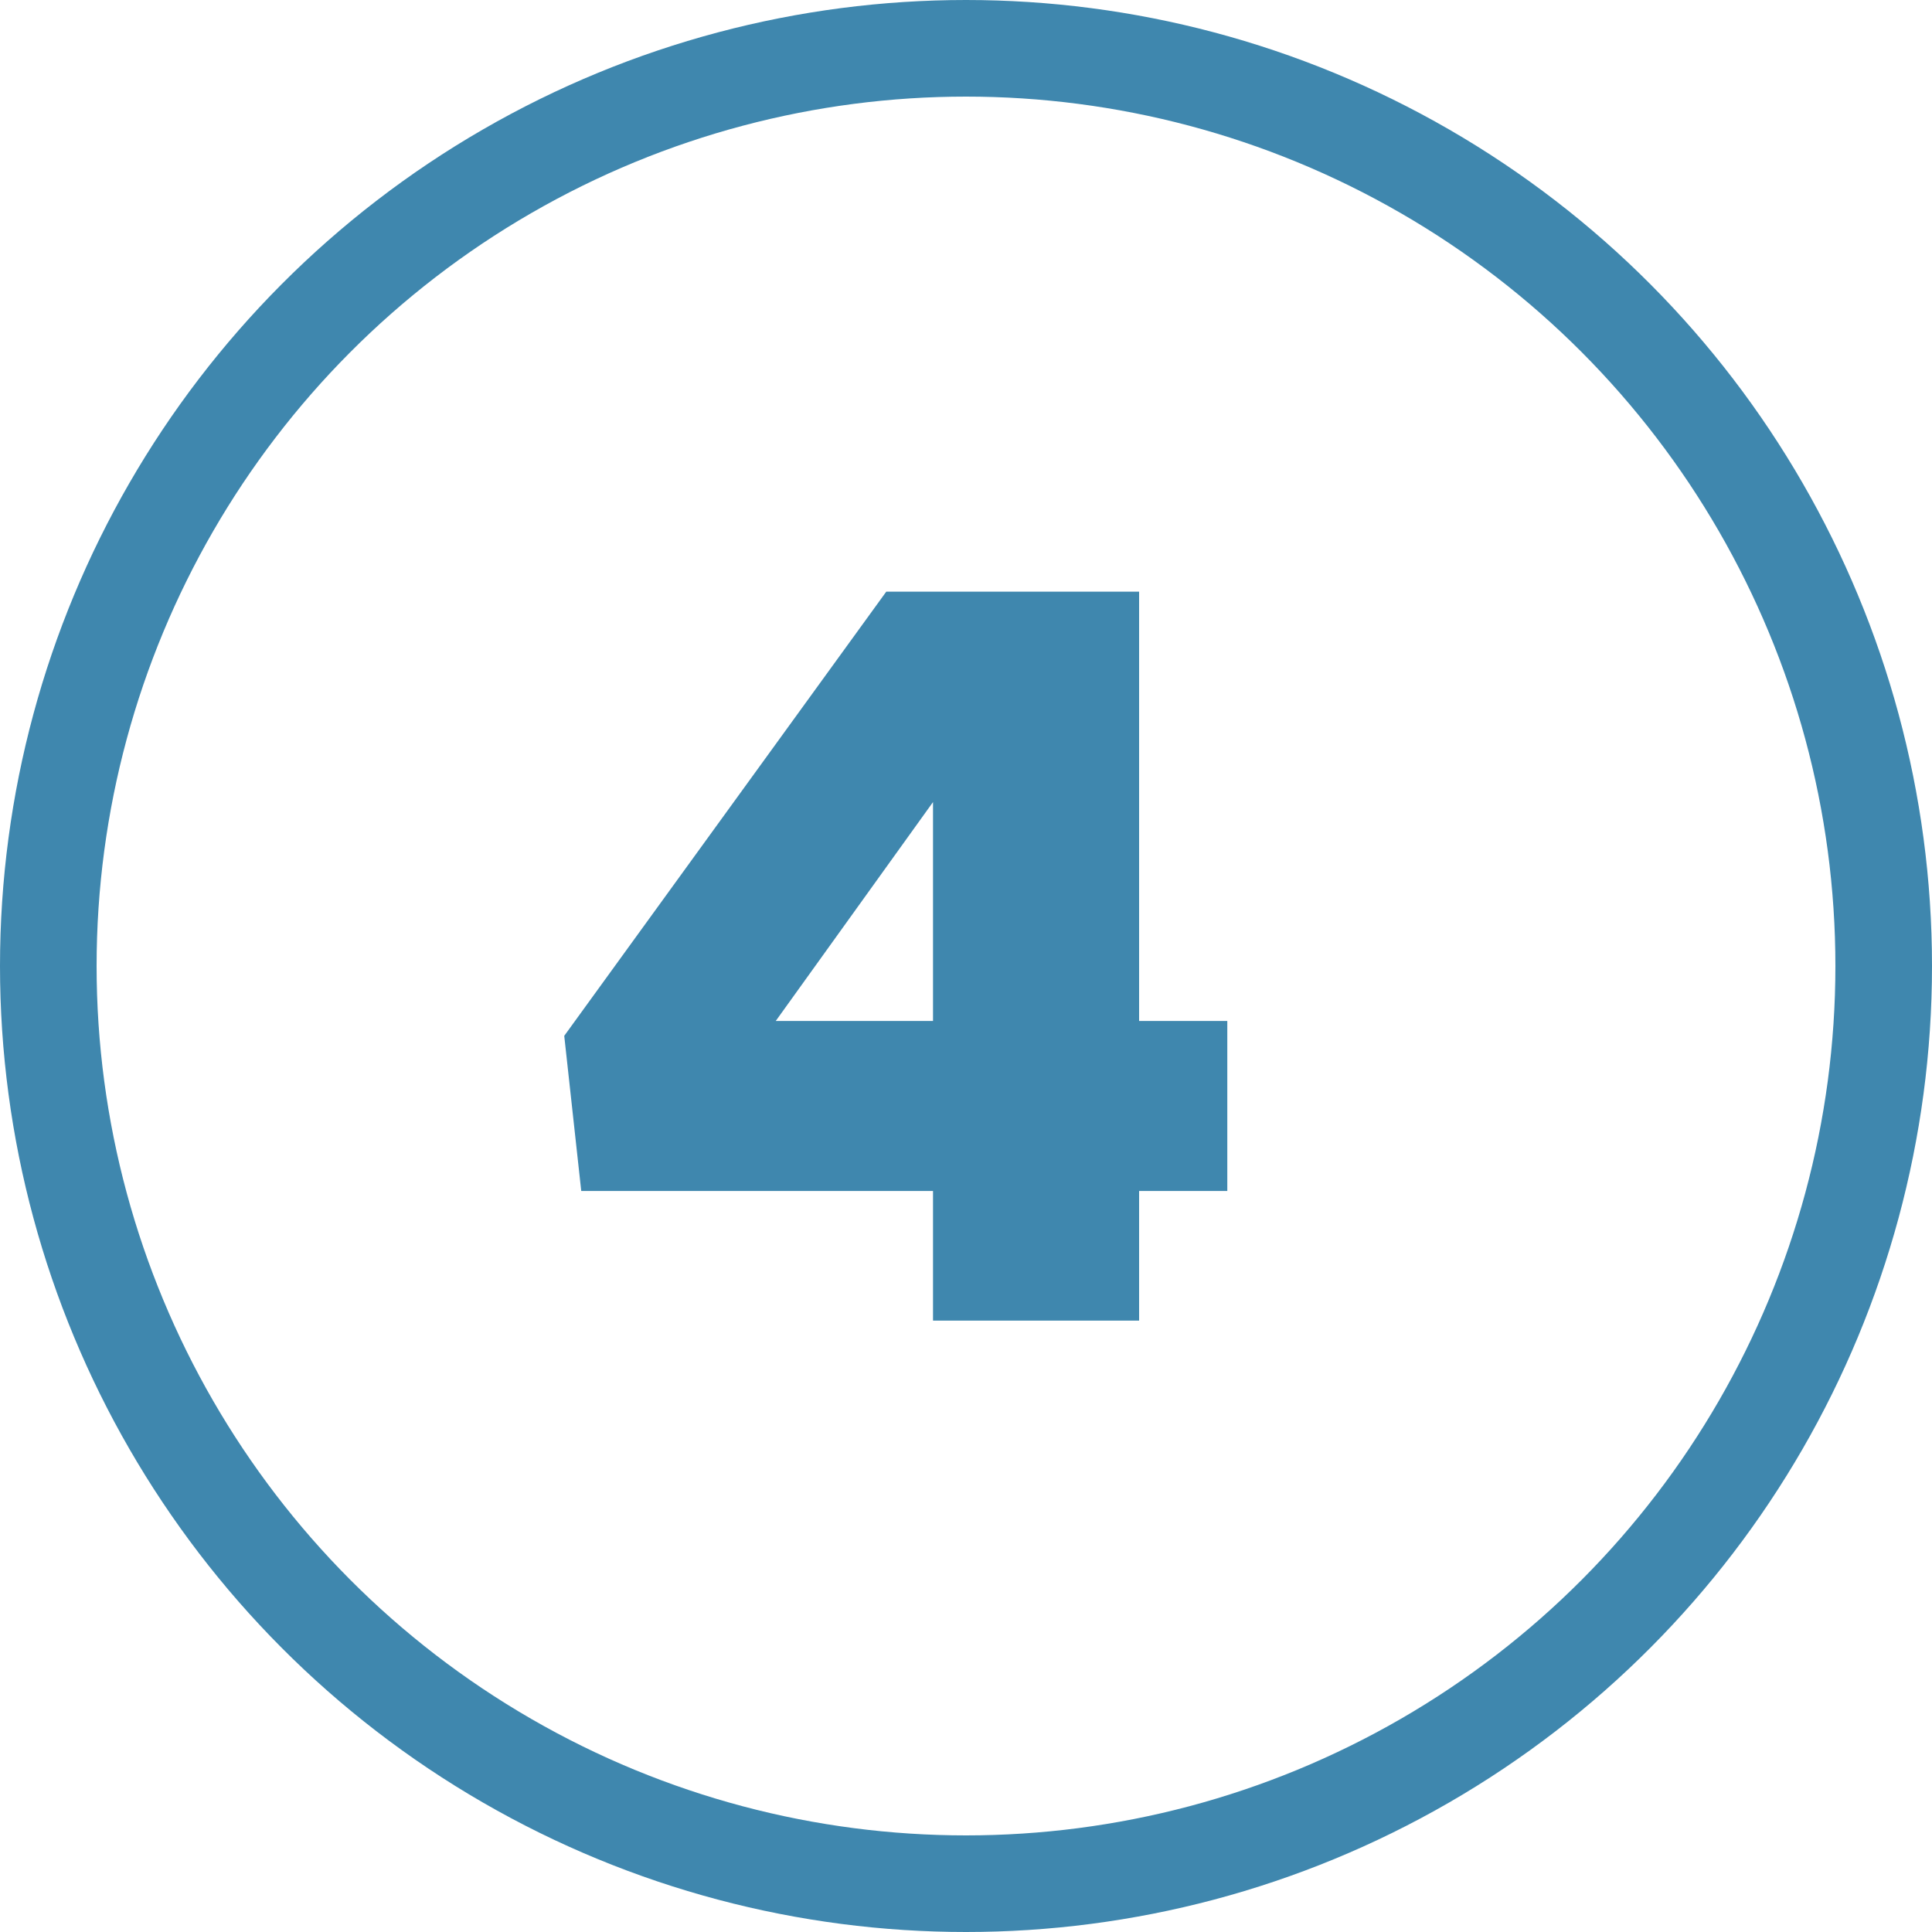
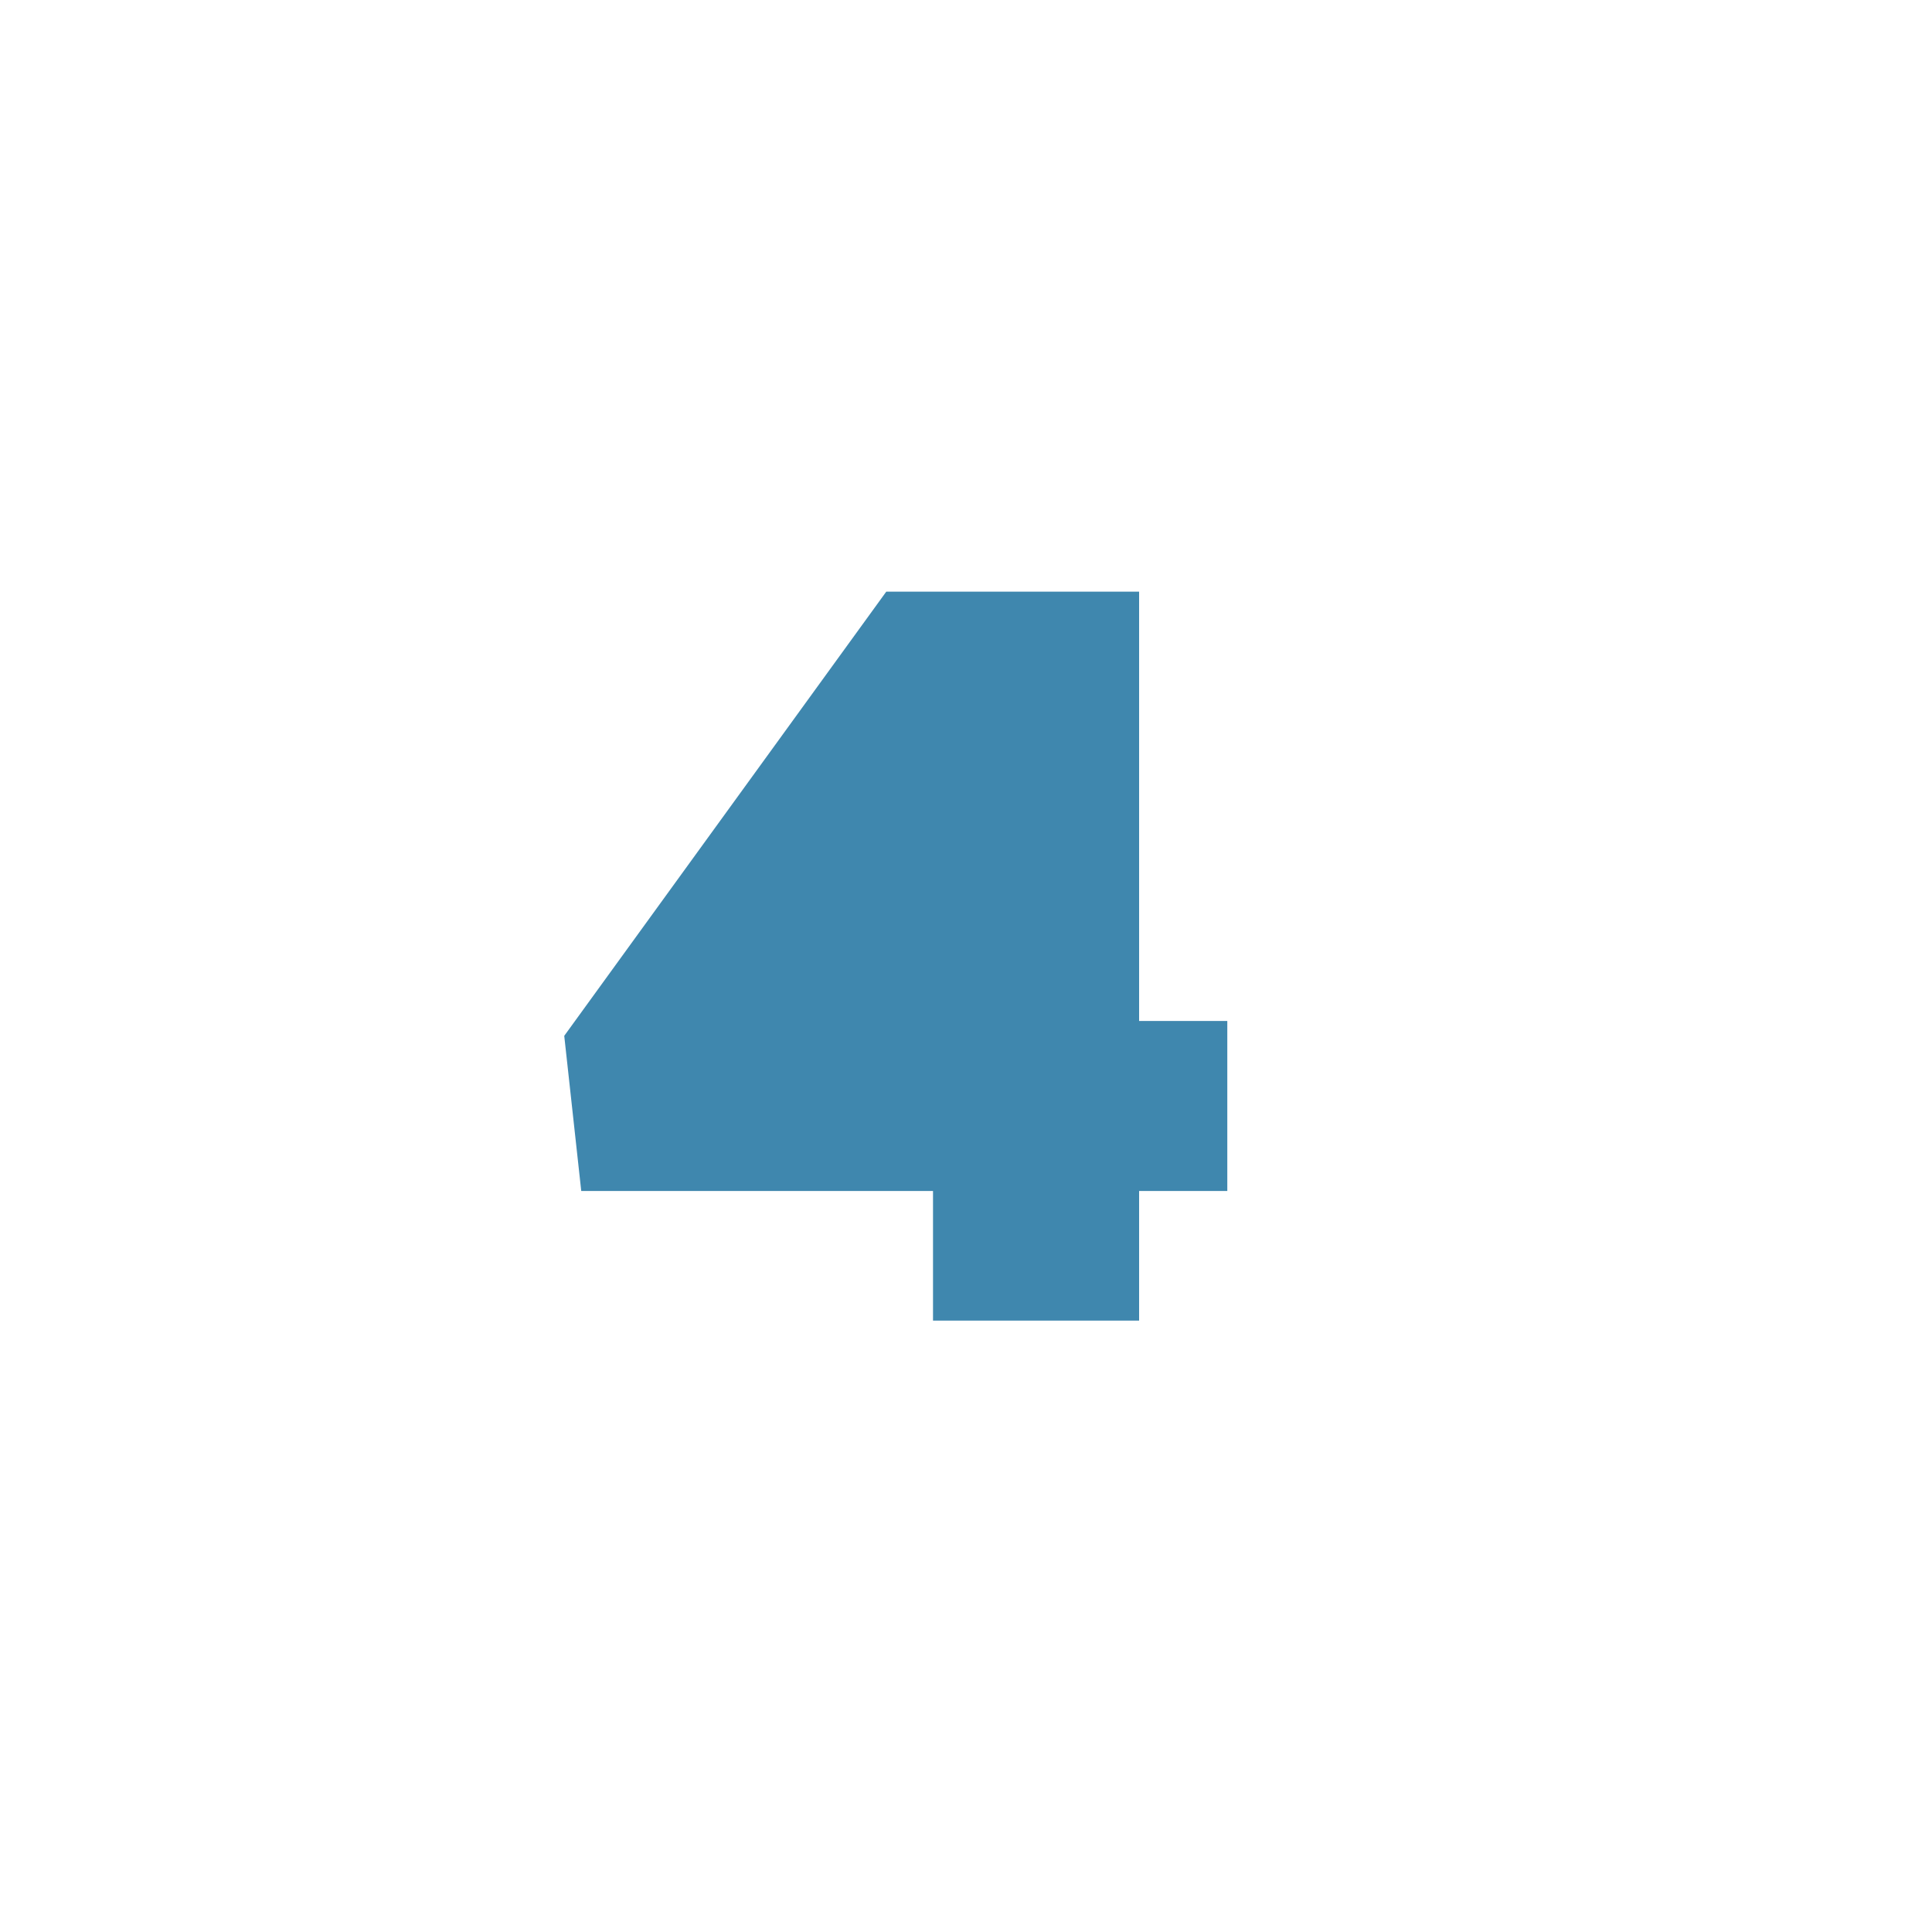
<svg xmlns="http://www.w3.org/2000/svg" width="40" height="40" viewBox="0 0 40 40" fill="none">
-   <path d="M19.317 27.342V24.658H12.034L11.682 21.446L18.349 12.25H23.584V21.138H25.41V24.658H23.584V27.342H19.317ZM16.061 21.138H19.317V16.606L16.061 21.138Z" fill="#3F87AE" />
-   <circle cx="20" cy="20" r="19" stroke="#3F87AE" stroke-width="2" />
+   <path d="M19.317 27.342V24.658H12.034L11.682 21.446L18.349 12.25H23.584V21.138H25.41V24.658H23.584V27.342H19.317ZM16.061 21.138V16.606L16.061 21.138Z" fill="#3F87AE" />
</svg>